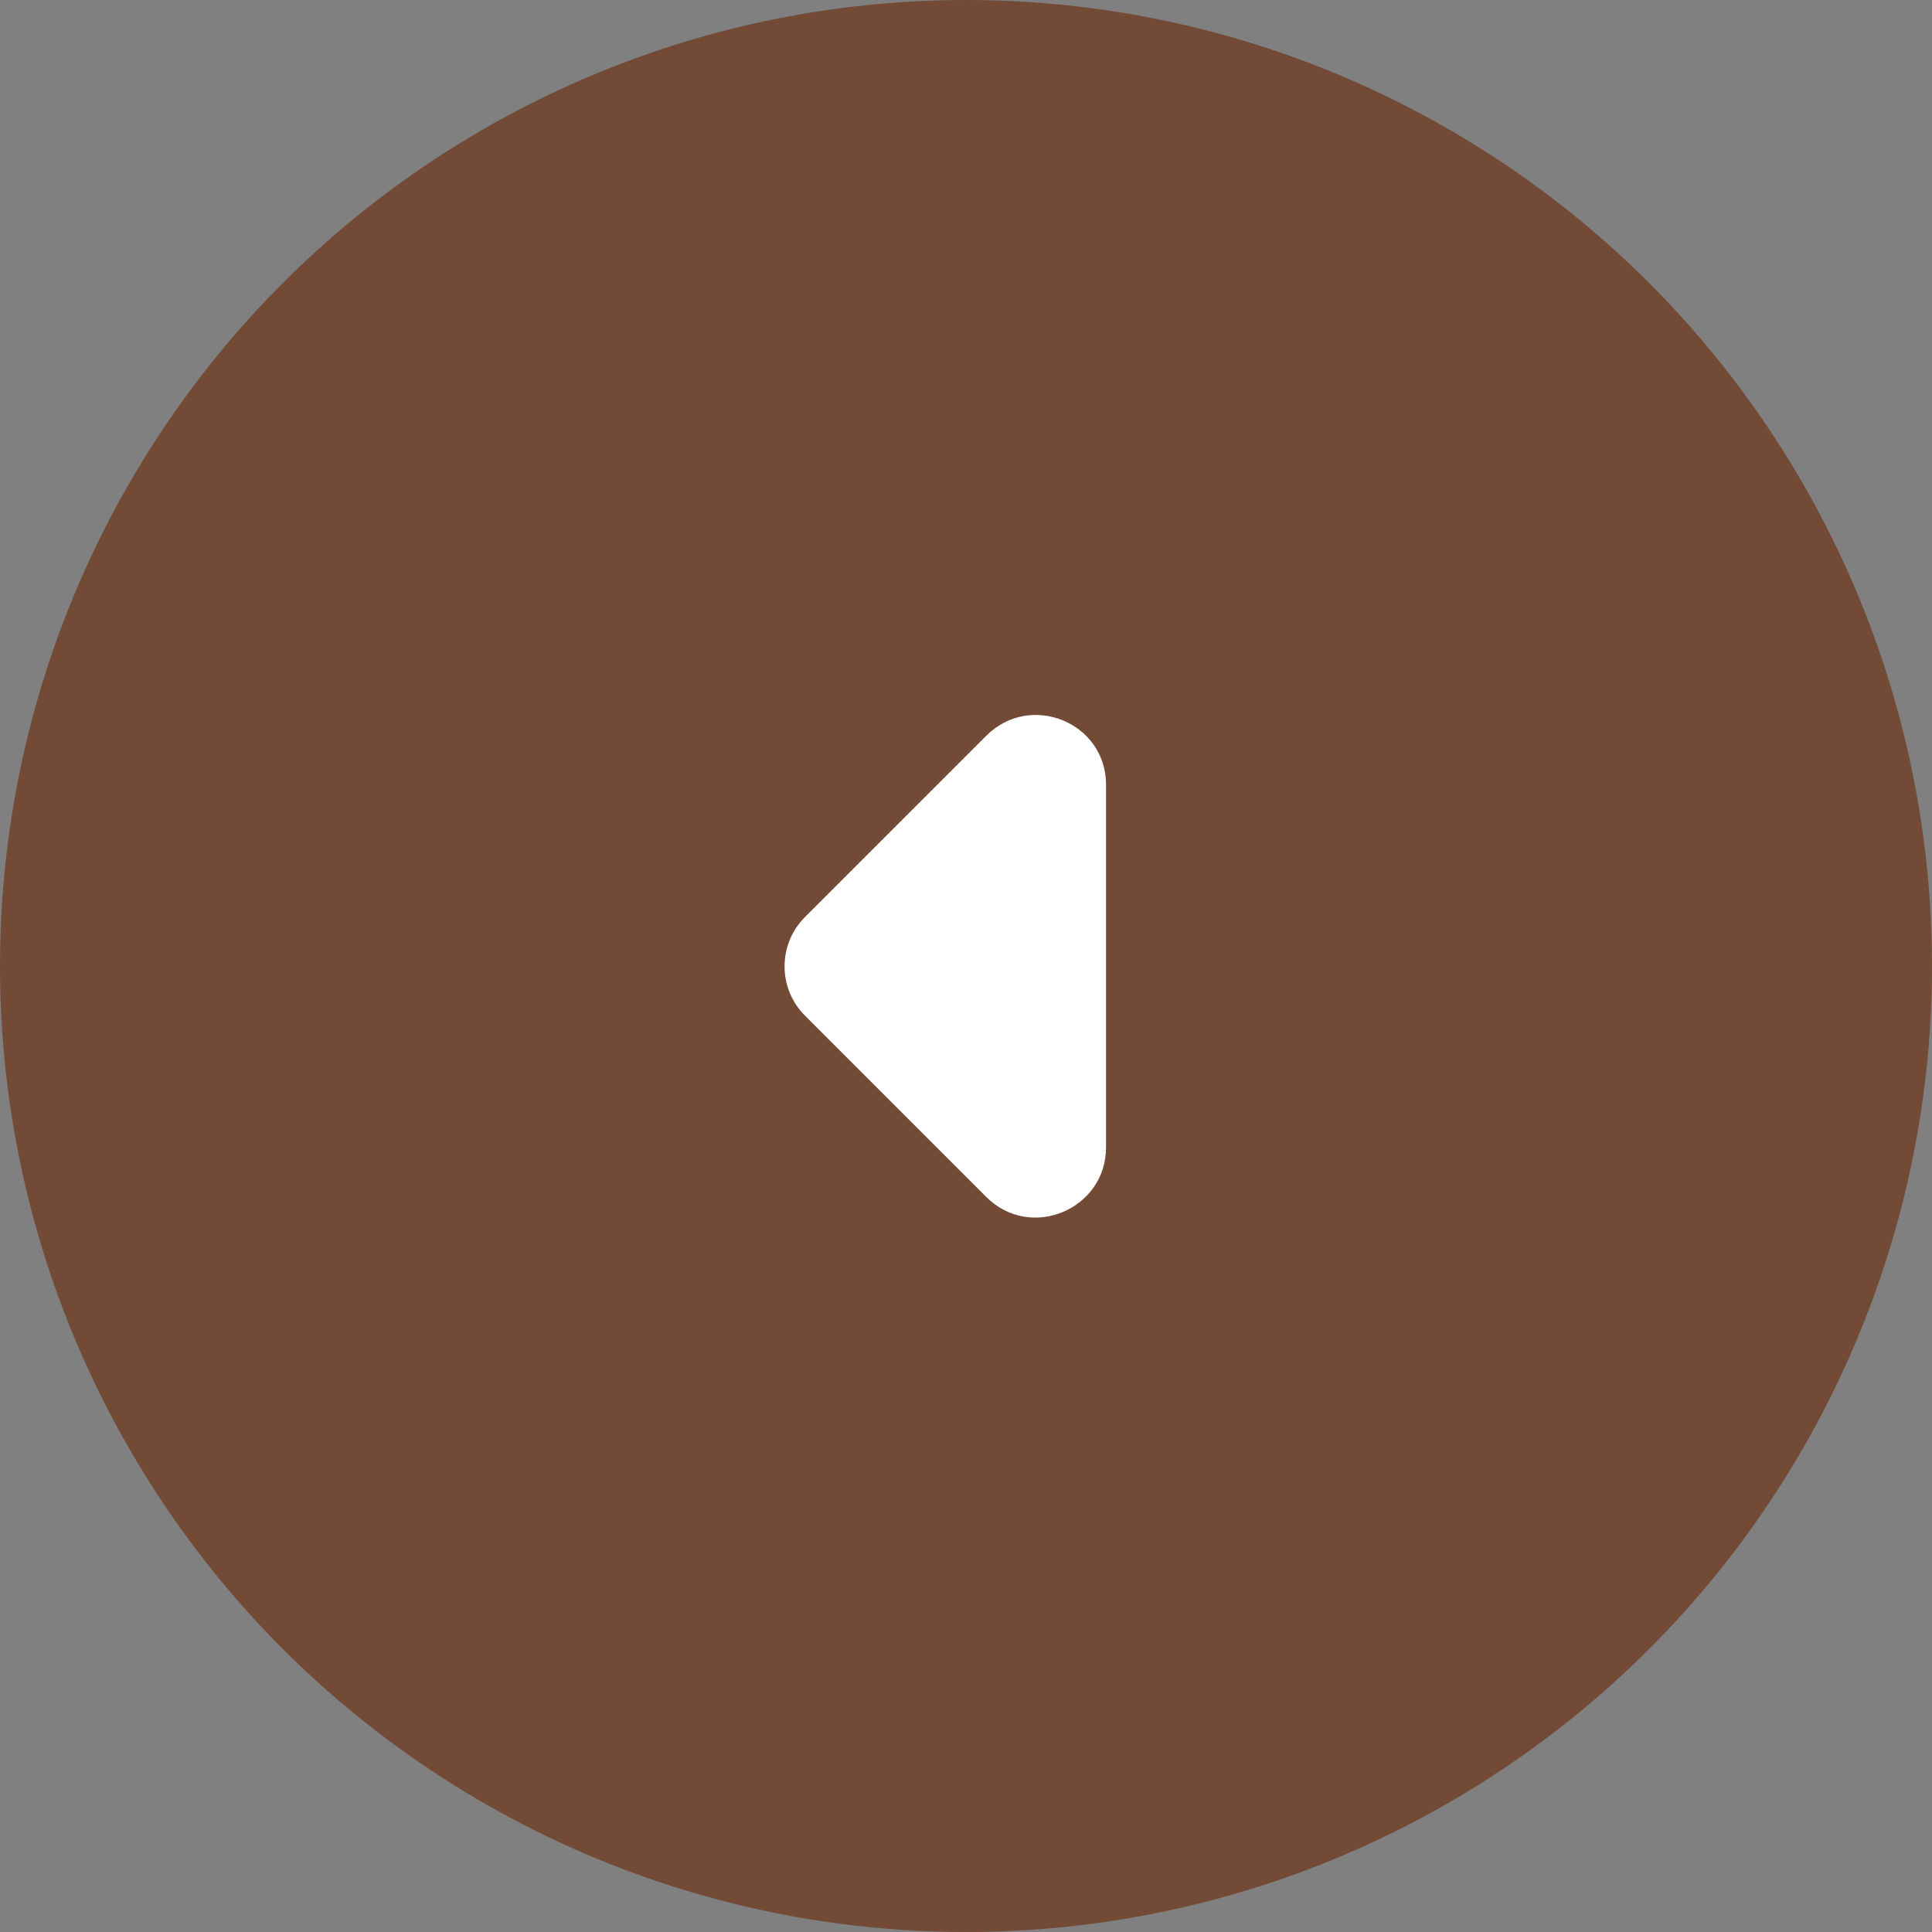
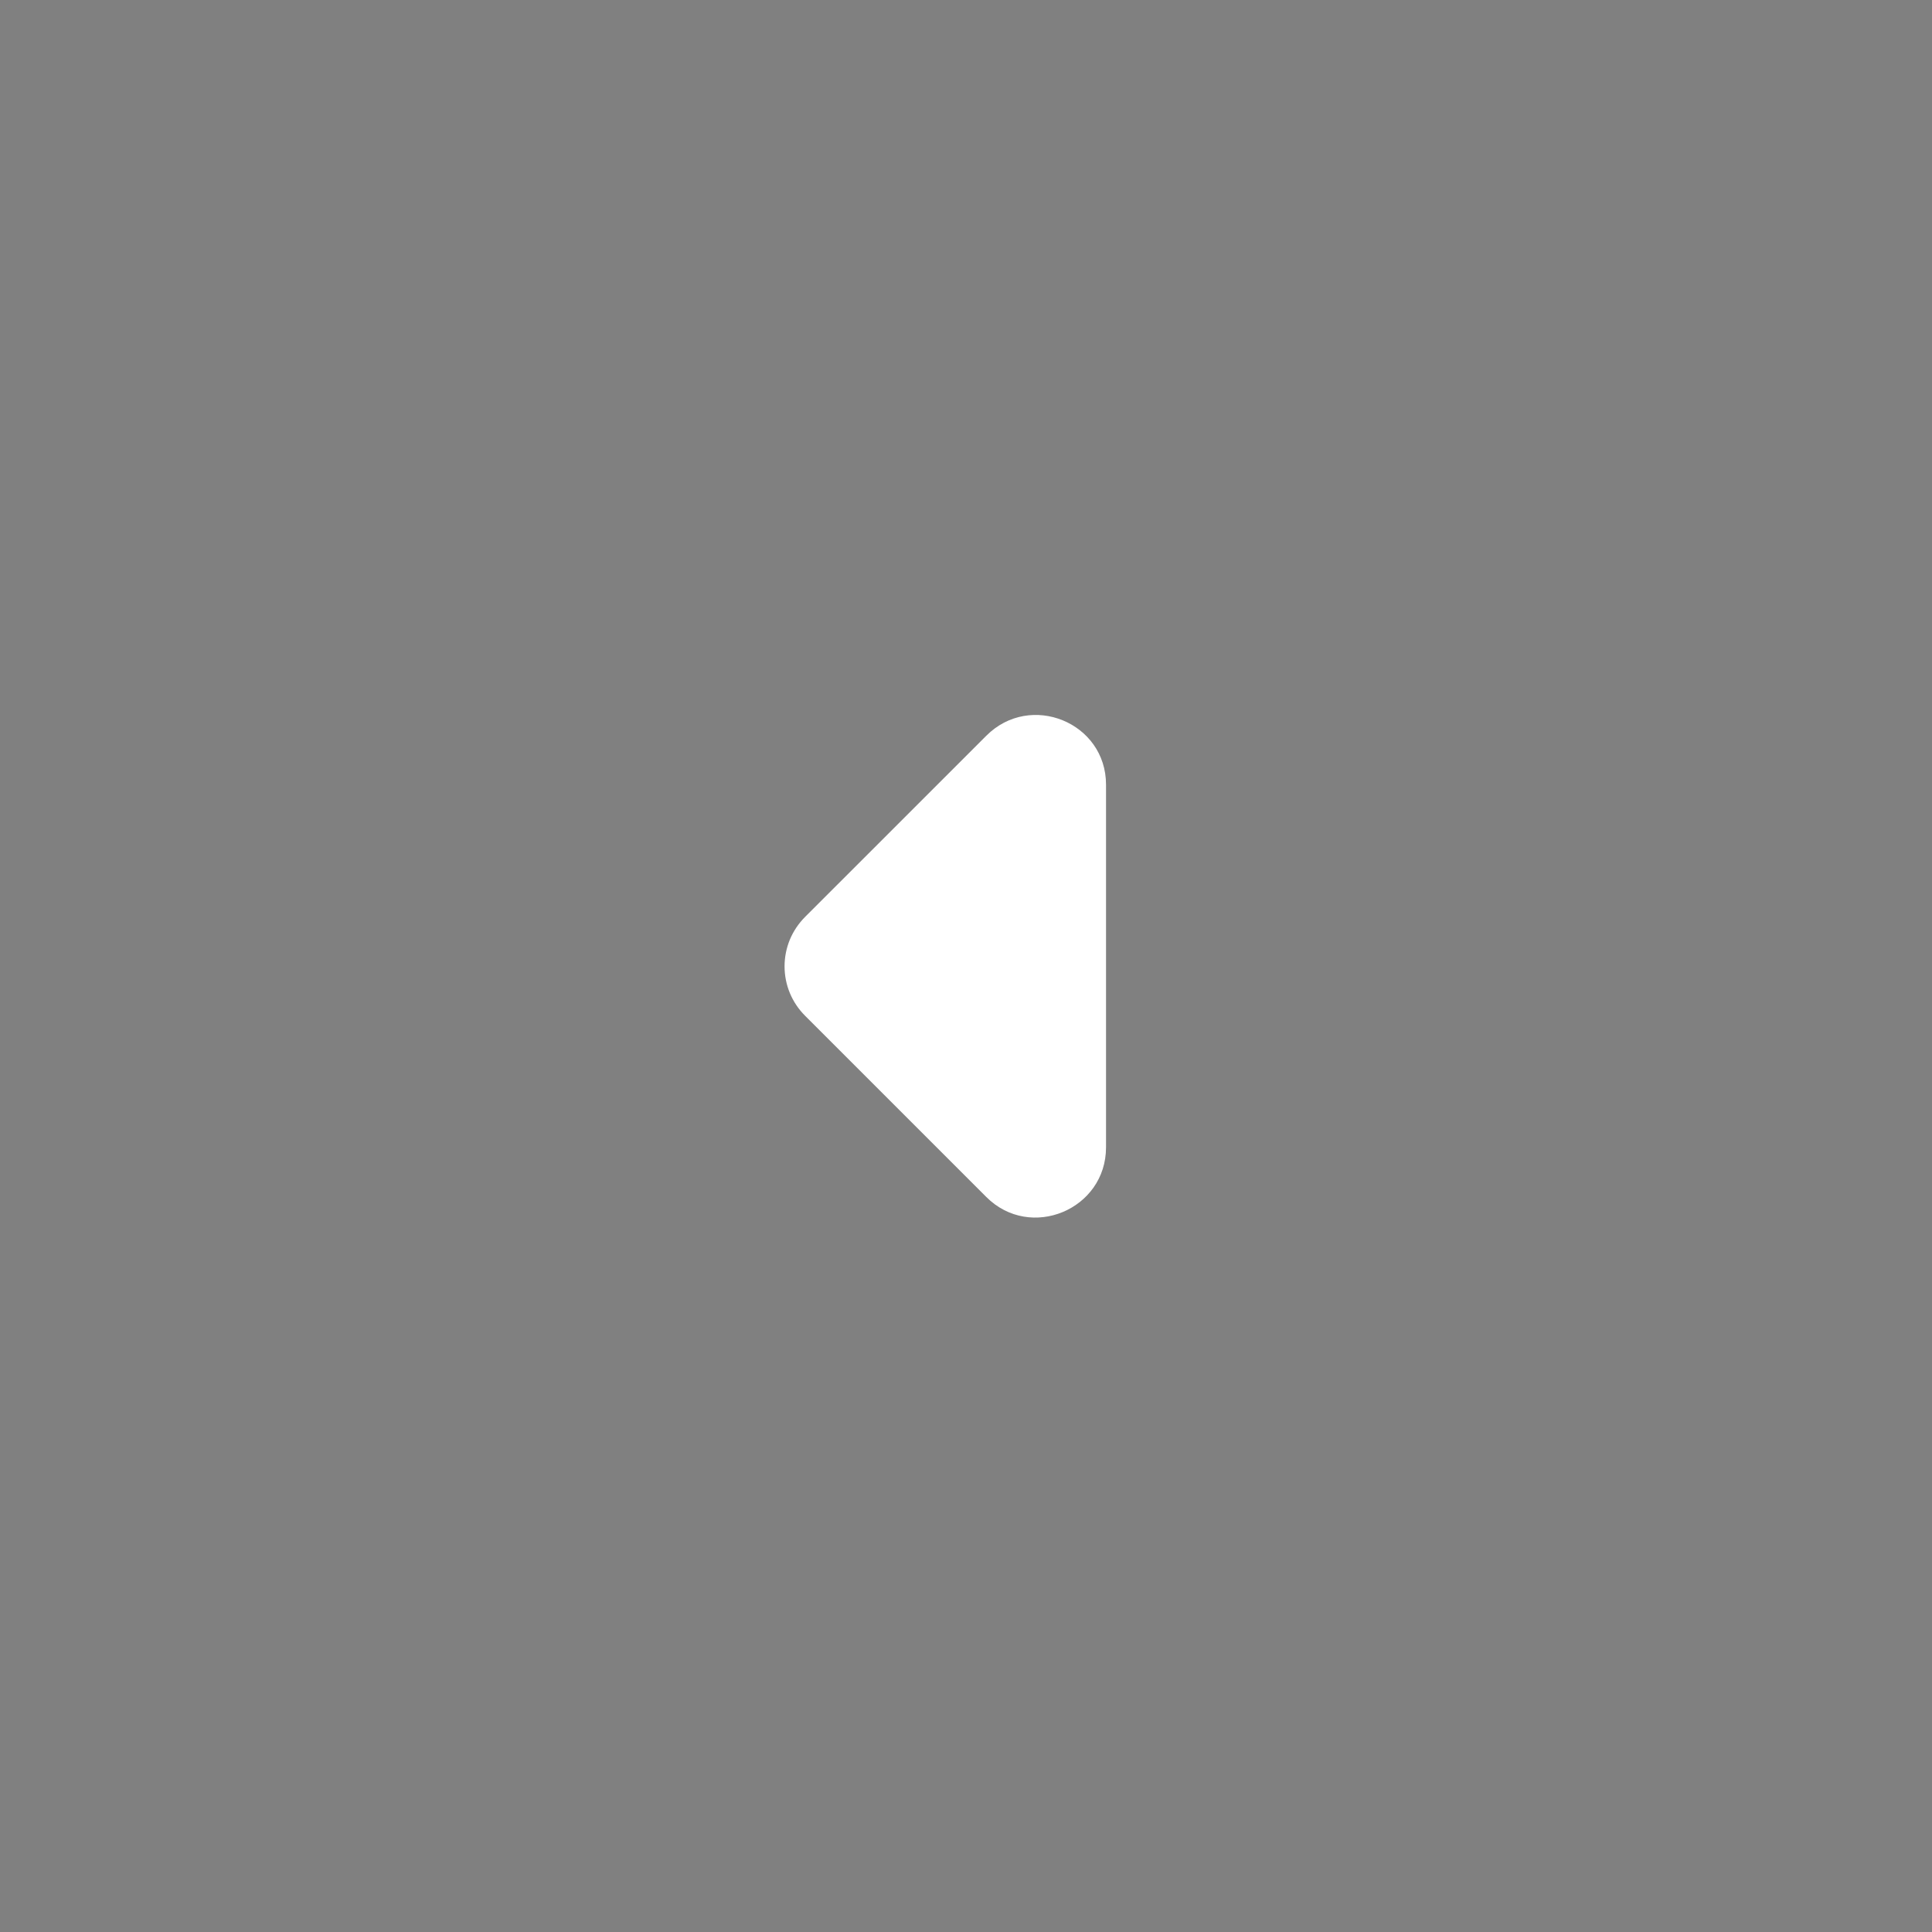
<svg xmlns="http://www.w3.org/2000/svg" width="46" height="46" viewBox="0 0 46 46" fill="none">
  <rect x="0" y="0" width="46" height="46" fill="#808080" stroke="none" />
-   <circle cx="23" cy="23" r="23" fill="#724A36" />
-   <path d="M23.484 17.517L19.167 21.833C19.013 21.988 18.89 22.171 18.806 22.372C18.723 22.574 18.68 22.79 18.68 23.008C18.68 23.227 18.723 23.443 18.806 23.644C18.89 23.846 19.013 24.029 19.167 24.183L23.484 28.5C24.534 29.55 26.334 28.8 26.334 27.317V18.683C26.334 17.2 24.534 16.467 23.484 17.517Z" fill="white" />
+   <path d="M23.484 17.517L19.167 21.833C19.013 21.988 18.89 22.171 18.806 22.372C18.723 22.574 18.68 22.79 18.68 23.008C18.68 23.227 18.723 23.443 18.806 23.644C18.89 23.846 19.013 24.029 19.167 24.183L23.484 28.5C24.534 29.55 26.334 28.8 26.334 27.317V18.683C26.334 17.2 24.534 16.467 23.484 17.517" fill="white" />
</svg>